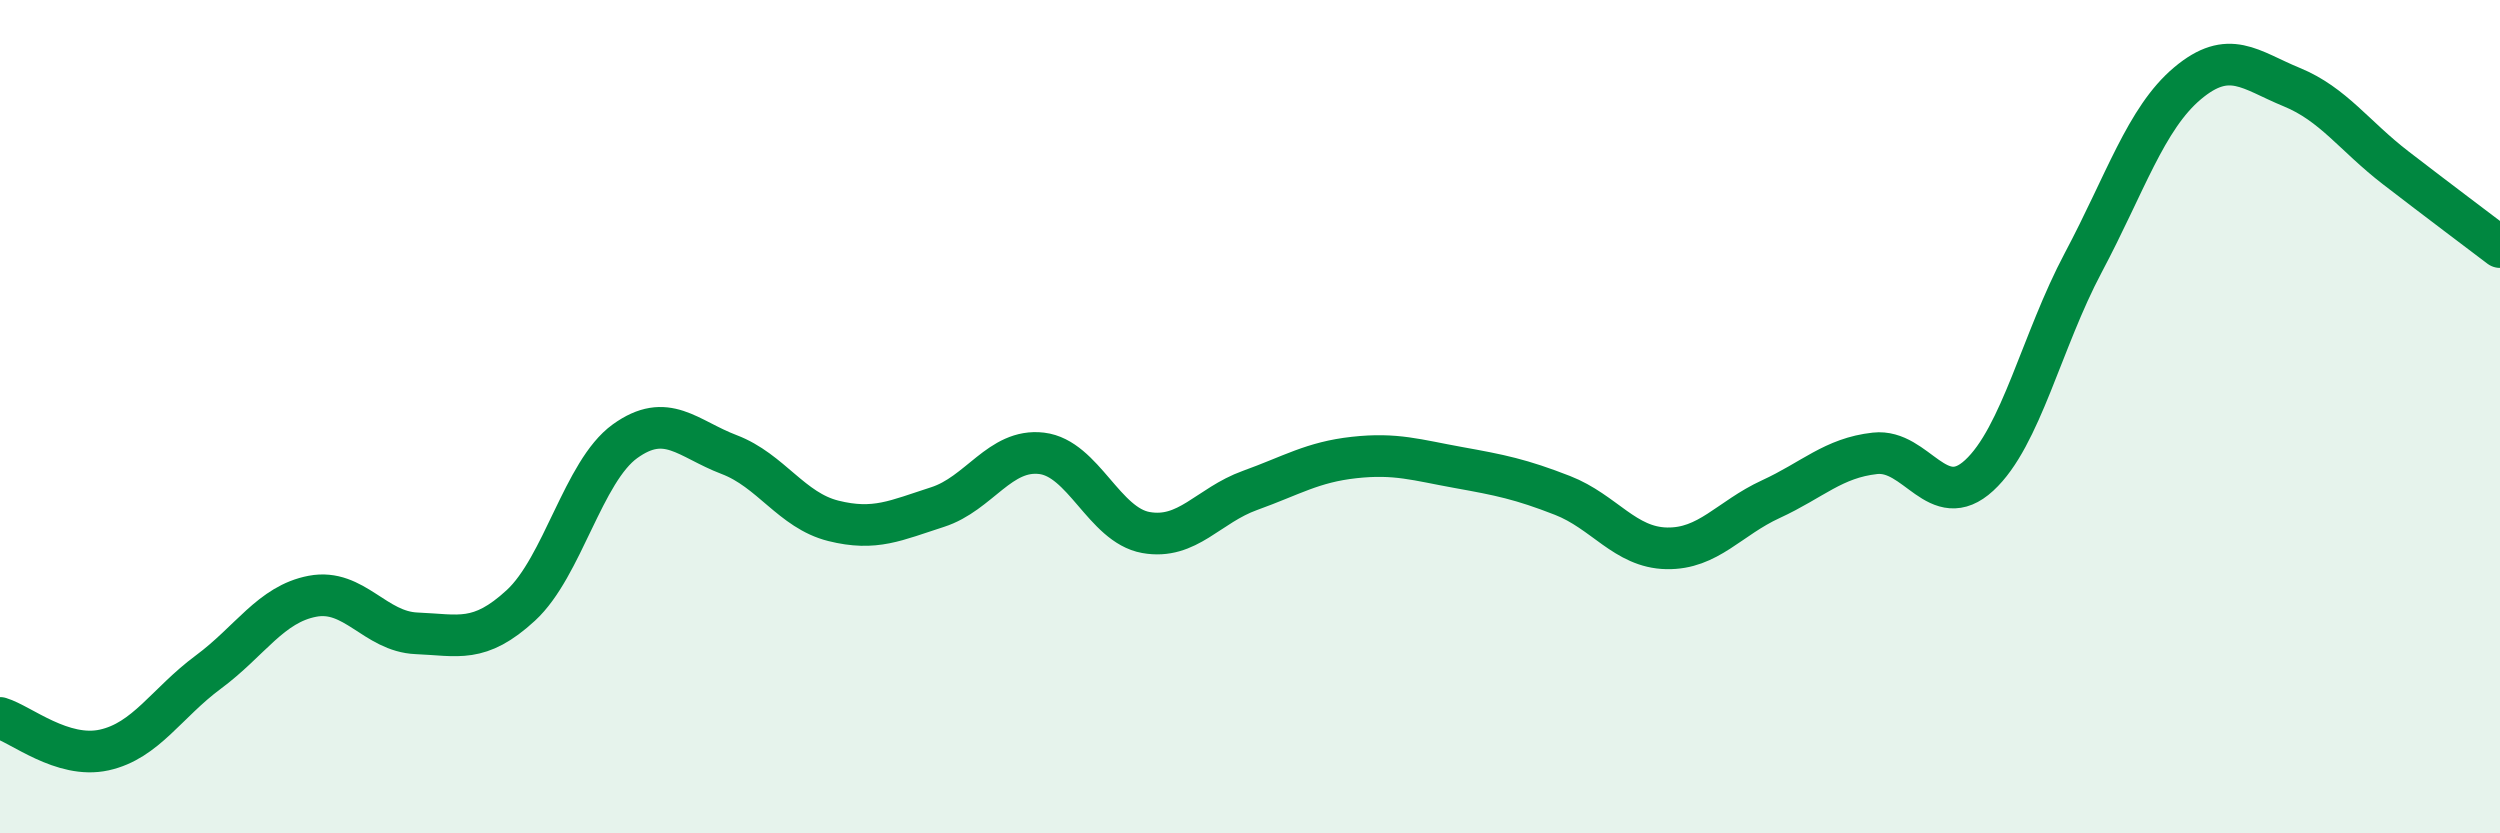
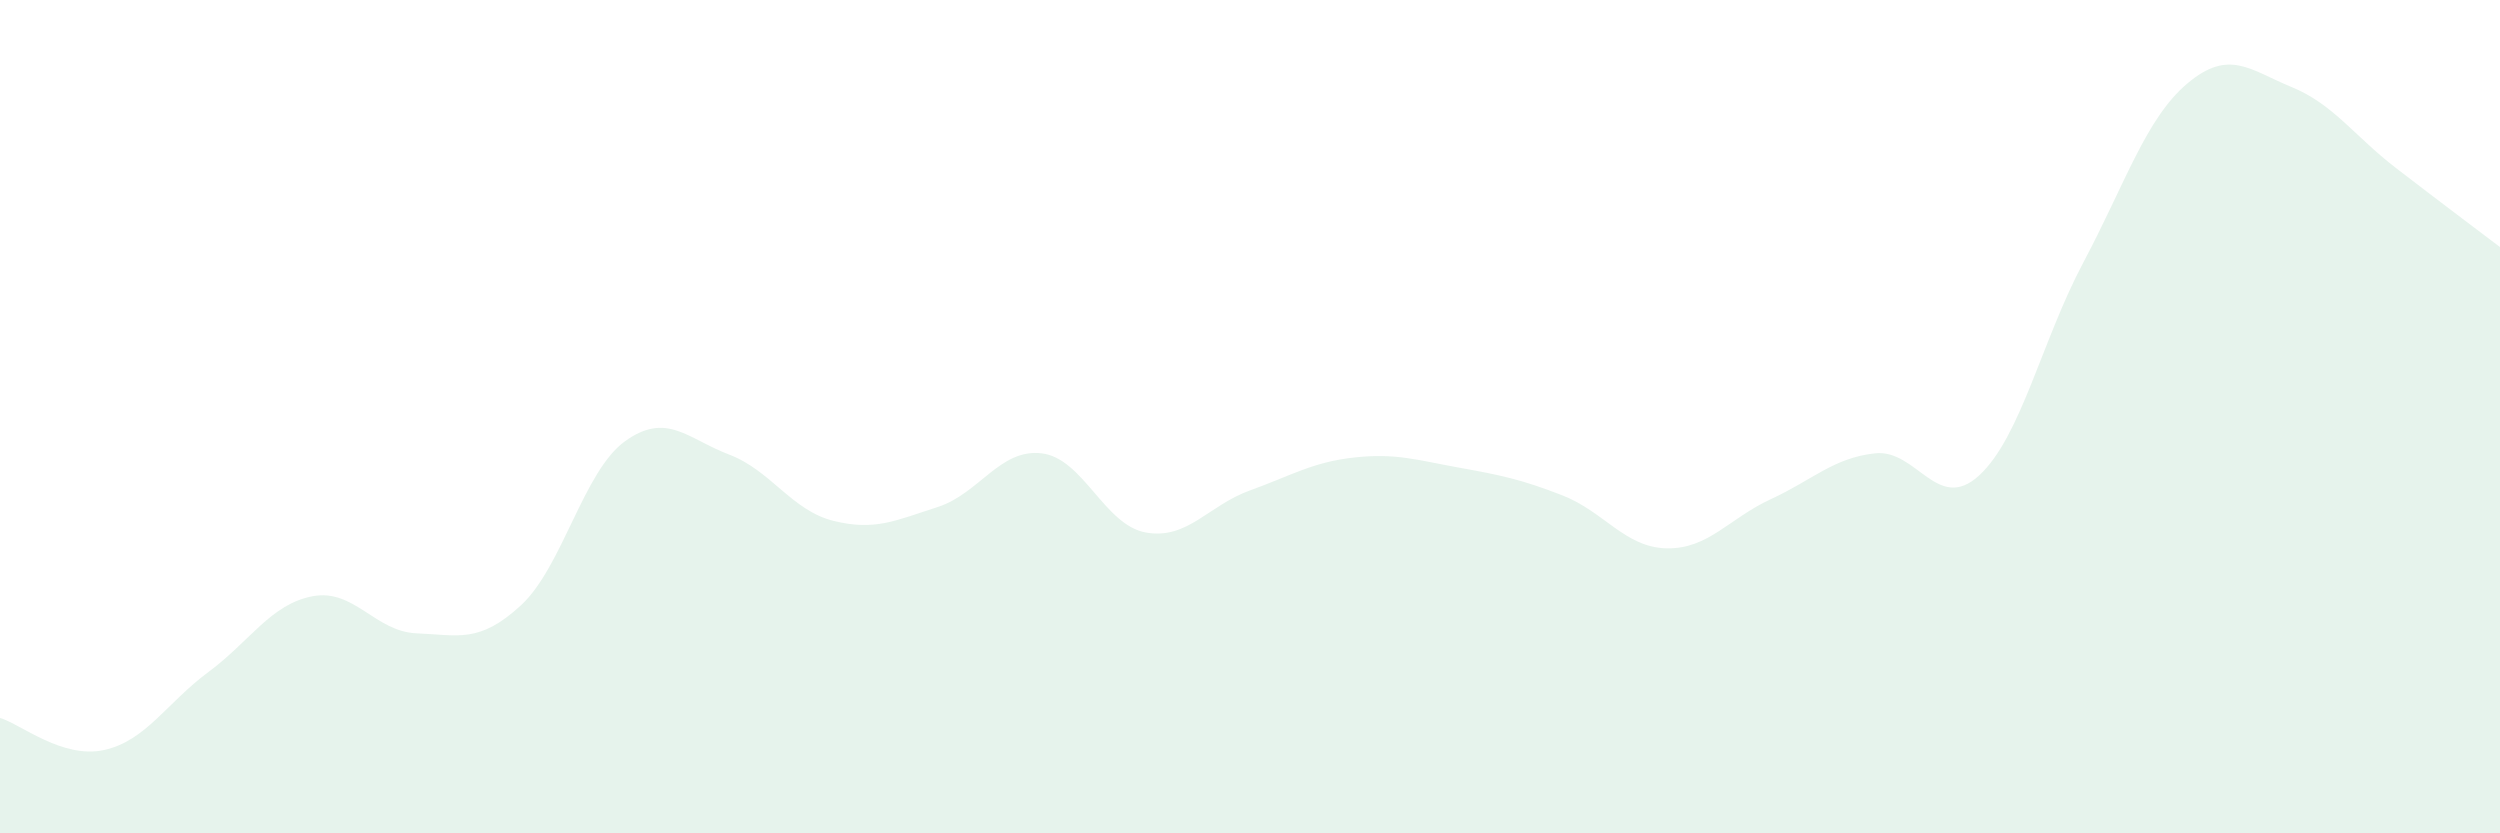
<svg xmlns="http://www.w3.org/2000/svg" width="60" height="20" viewBox="0 0 60 20">
  <path d="M 0,17.23 C 0.5,17.38 1.5,18.22 2.5,18 C 3.5,17.78 4,16.87 5,16.13 C 6,15.39 6.5,14.5 7.5,14.31 C 8.5,14.12 9,15.16 10,15.2 C 11,15.24 11.5,15.45 12.5,14.53 C 13.5,13.61 14,11.31 15,10.59 C 16,9.87 16.5,10.53 17.5,10.91 C 18.5,11.29 19,12.25 20,12.5 C 21,12.75 21.5,12.49 22.5,12.17 C 23.5,11.85 24,10.76 25,10.88 C 26,11 26.5,12.6 27.5,12.78 C 28.5,12.96 29,12.13 30,11.77 C 31,11.41 31.5,11.09 32.5,10.98 C 33.5,10.87 34,11.04 35,11.22 C 36,11.4 36.5,11.5 37.5,11.89 C 38.5,12.28 39,13.14 40,13.16 C 41,13.18 41.5,12.44 42.5,11.98 C 43.5,11.52 44,10.99 45,10.88 C 46,10.77 46.5,12.33 47.5,11.41 C 48.5,10.49 49,8.18 50,6.3 C 51,4.42 51.5,2.84 52.5,2 C 53.5,1.16 54,1.68 55,2.09 C 56,2.5 56.5,3.26 57.5,4.03 C 58.5,4.8 59.5,5.55 60,5.93L60 20L0 20Z" fill="#008740" opacity="0.1" stroke-linecap="round" stroke-linejoin="round" />
-   <path d="M 0,17.23 C 0.5,17.38 1.5,18.22 2.5,18 C 3.5,17.78 4,16.87 5,16.13 C 6,15.39 6.5,14.5 7.5,14.31 C 8.5,14.12 9,15.16 10,15.2 C 11,15.24 11.5,15.45 12.5,14.53 C 13.5,13.61 14,11.31 15,10.59 C 16,9.87 16.5,10.53 17.5,10.91 C 18.5,11.29 19,12.25 20,12.5 C 21,12.75 21.5,12.49 22.5,12.17 C 23.5,11.85 24,10.76 25,10.88 C 26,11 26.5,12.6 27.5,12.78 C 28.5,12.96 29,12.13 30,11.77 C 31,11.41 31.5,11.09 32.5,10.98 C 33.5,10.87 34,11.04 35,11.22 C 36,11.4 36.5,11.5 37.5,11.89 C 38.5,12.28 39,13.14 40,13.16 C 41,13.18 41.5,12.44 42.5,11.98 C 43.5,11.52 44,10.99 45,10.88 C 46,10.77 46.5,12.33 47.5,11.41 C 48.5,10.49 49,8.18 50,6.3 C 51,4.42 51.5,2.84 52.5,2 C 53.5,1.16 54,1.68 55,2.09 C 56,2.5 56.5,3.26 57.5,4.03 C 58.5,4.8 59.5,5.55 60,5.93" stroke="#008740" stroke-width="1" fill="none" stroke-linecap="round" stroke-linejoin="round" />
</svg>